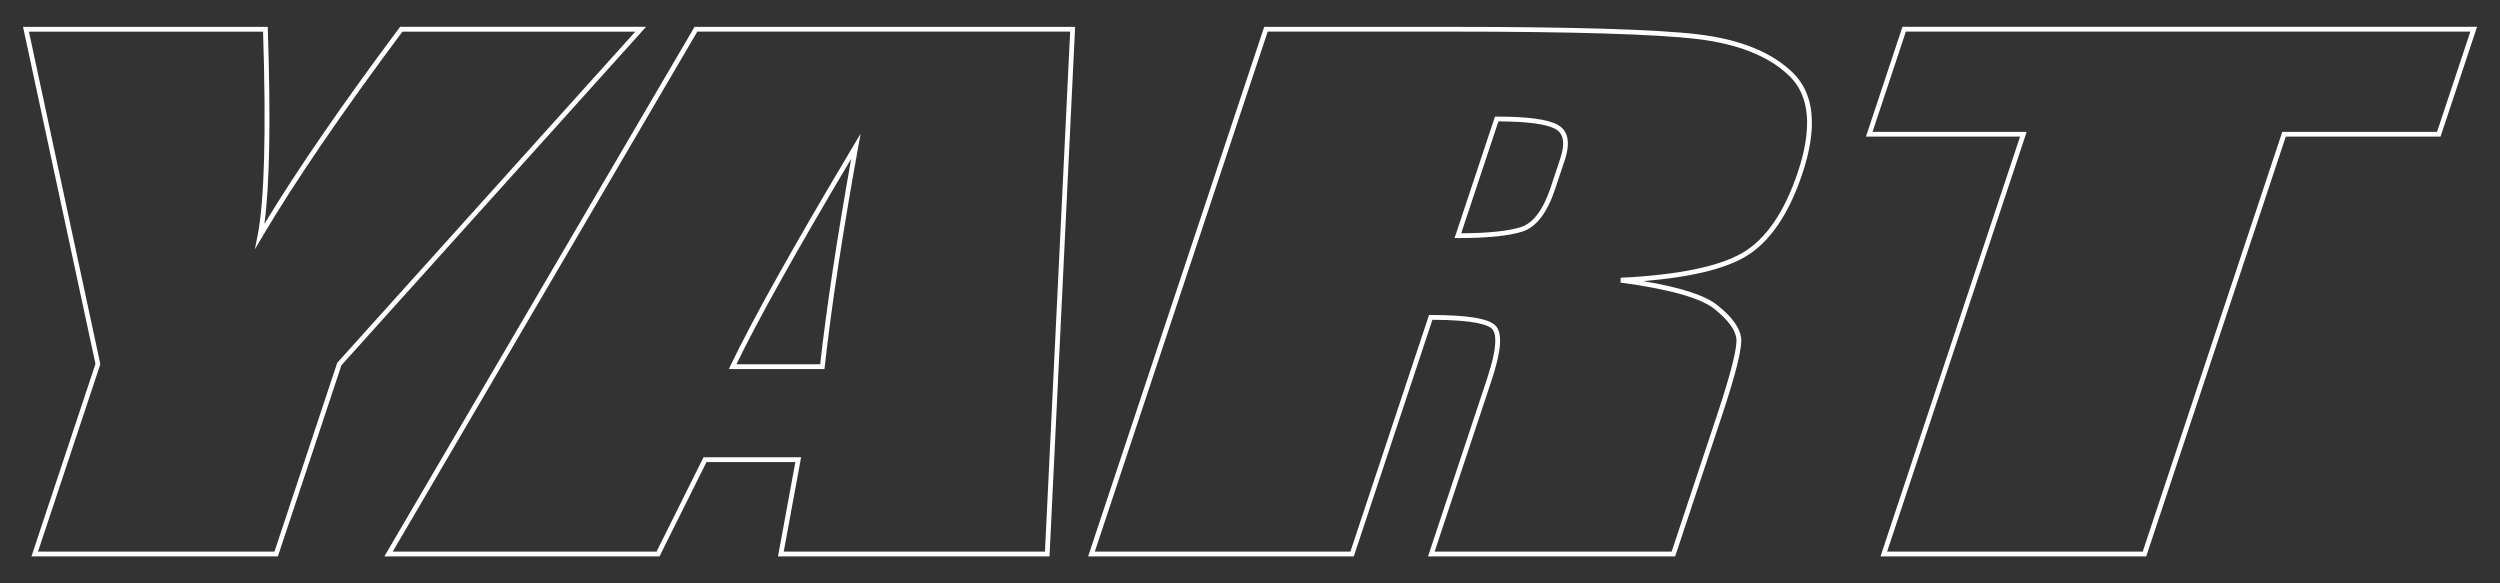
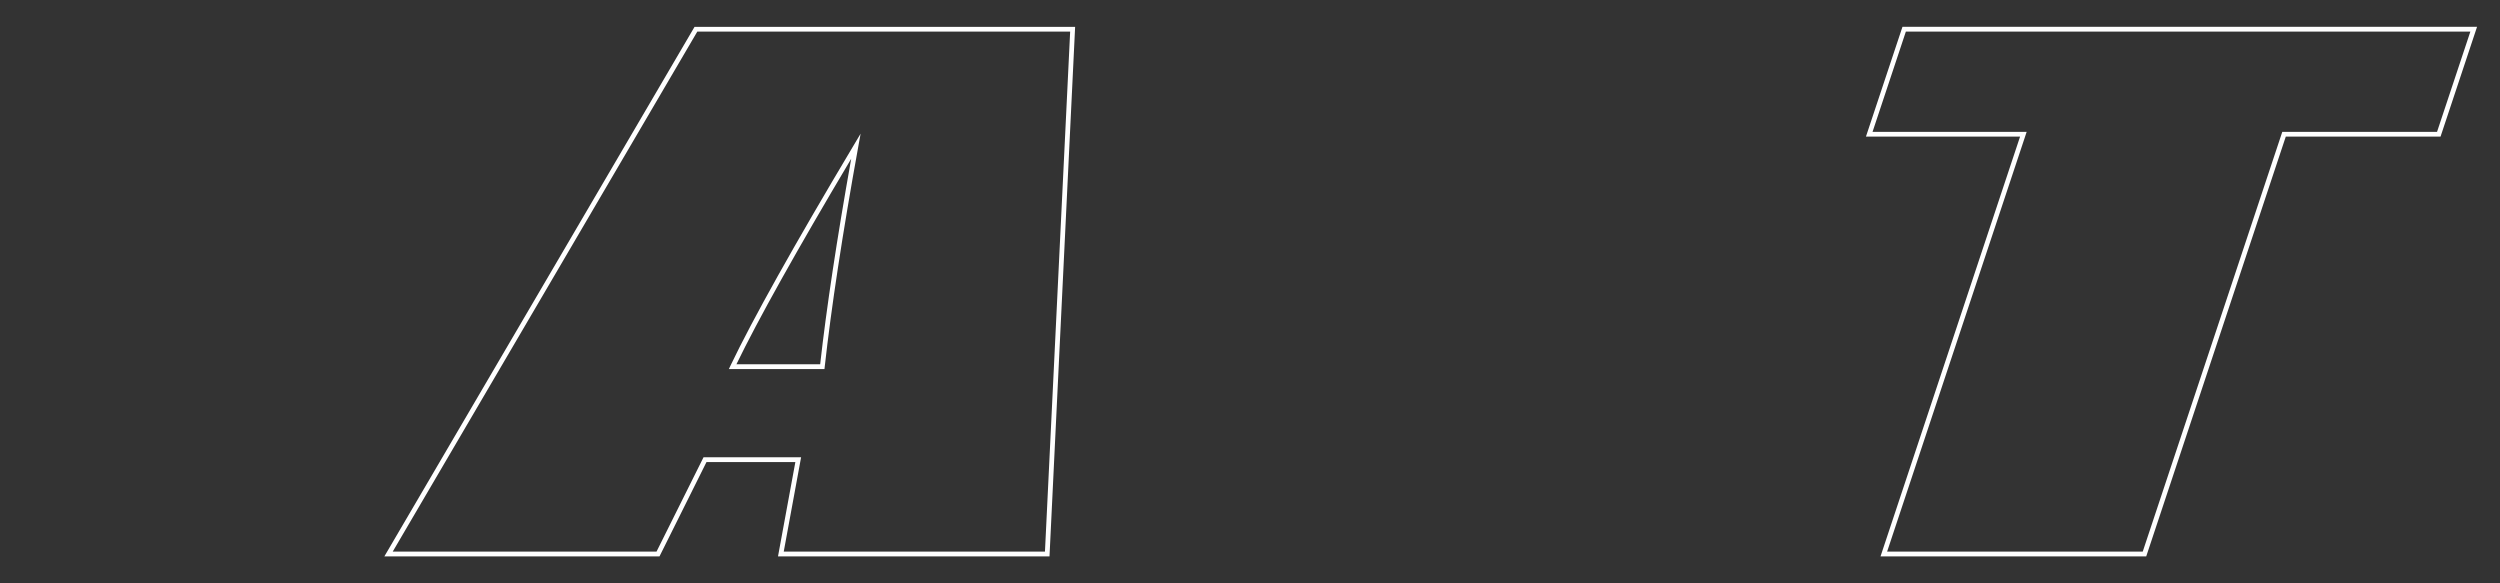
<svg xmlns="http://www.w3.org/2000/svg" id="Ebene_1" data-name="Ebene 1" viewBox="0 0 522.94 122">
  <rect x="0" y="0" width="522.94" height="122" fill="#333333" stroke="none" />
  <defs>
    <style>      .cls-1 {        fill: #fff;      }    </style>
  </defs>
  <g>
-     <path class="cls-1" d="M58.13,116.38H6.58l13.39-40.26L4.82,5.62h51.18l.02.48c.63,19.09.38,32.77-.72,40.75,6.81-11.26,16.3-25.05,28.24-41.04l.15-.2h51.45l-63.72,70.79-13.29,39.97ZM7.96,115.38h49.45l13.13-39.49L132.89,6.62h-48.71c-12.66,16.96-22.55,31.43-29.38,43.01l-1.49,2.52.57-2.87c1.44-7.28,1.82-21.63,1.15-42.66H6.05l14.94,69.56-13.04,39.2Z" />
    <path class="cls-1" d="M219.53,116.38h-56.79l3.63-19.73h-18.59l-9.83,19.73h-57.55L145.28,5.62h79.61l-5.36,110.77ZM163.94,115.38h54.64l5.27-108.77h-77.99l-63.71,108.77h55.18l9.83-19.73h20.41l-3.63,19.73ZM172.46,77.2h-20l.34-.72c4.62-9.67,13.31-25.2,25.81-46.15l1.41-2.37-.49,2.71c-3.29,18.16-5.65,33.67-7.02,46.07l-.05.44ZM154.04,76.2h17.52c1.31-11.73,3.5-26.18,6.49-42.99-11.43,19.23-19.5,33.68-24.01,42.99Z" />
-     <path class="cls-1" d="M350.39,116.38h-51.68l12.34-37.13c2.34-7.05,1.88-9.56,1.08-10.42-.81-.87-3.65-1.91-12.5-1.94l-16.45,49.49h-55.57L264.44,5.62h38.95c25.63,0,43.05.53,51.79,1.56,8.83,1.05,15.54,3.78,19.92,8.11,4.45,4.4,5.1,11.45,1.94,20.95-2.86,8.62-6.91,14.51-12.03,17.5-4.4,2.57-11.55,4.27-21.29,5.06,7.86,1.32,12.96,2.98,15.52,5.04,3.06,2.45,4.68,4.68,4.96,6.8.27,2.06-1.06,7.44-4.06,16.46l-9.74,29.29ZM300.09,115.38h49.58l9.51-28.6c2.91-8.75,4.26-14.14,4.02-16.01-.24-1.83-1.78-3.9-4.59-6.15-2.84-2.28-9.45-4.14-19.64-5.52l.04-1c11.98-.58,20.55-2.34,25.49-5.22,4.9-2.86,8.8-8.56,11.59-16.95,3.03-9.12,2.46-15.82-1.69-19.93-4.22-4.17-10.72-6.8-19.33-7.83-8.7-1.03-26.09-1.56-51.67-1.56h-38.23l-36.16,108.77h53.46l16.45-49.49h.36c7.73,0,12.18.74,13.59,2.26,1.45,1.56,1.17,5.3-.87,11.42l-11.91,35.81ZM304.95,49.8h-.69l8.45-25.41h.36c6.45,0,10.61.55,12.71,1.69,2.25,1.21,2.76,3.72,1.52,7.44l-2.01,6.04c-1.65,4.97-3.96,7.96-6.86,8.89-2.8.89-7.33,1.35-13.48,1.35ZM313.43,25.4l-7.78,23.4c5.69-.03,9.89-.47,12.48-1.3,2.58-.83,4.67-3.6,6.22-8.25l2.01-6.04c1.08-3.24.74-5.29-1.04-6.25-1.89-1.02-5.88-1.55-11.88-1.57Z" />
  </g>
  <path class="cls-1" d="M448.93,116.38h-55.57l29.19-87.8h-32.24l7.64-22.97h120.19l-7.64,22.97h-32.37l-29.19,87.8ZM394.75,115.38h53.46l29.19-87.8h32.37l6.97-20.97h-118.08l-6.97,20.97h32.24l-29.19,87.8Z" />
</svg>